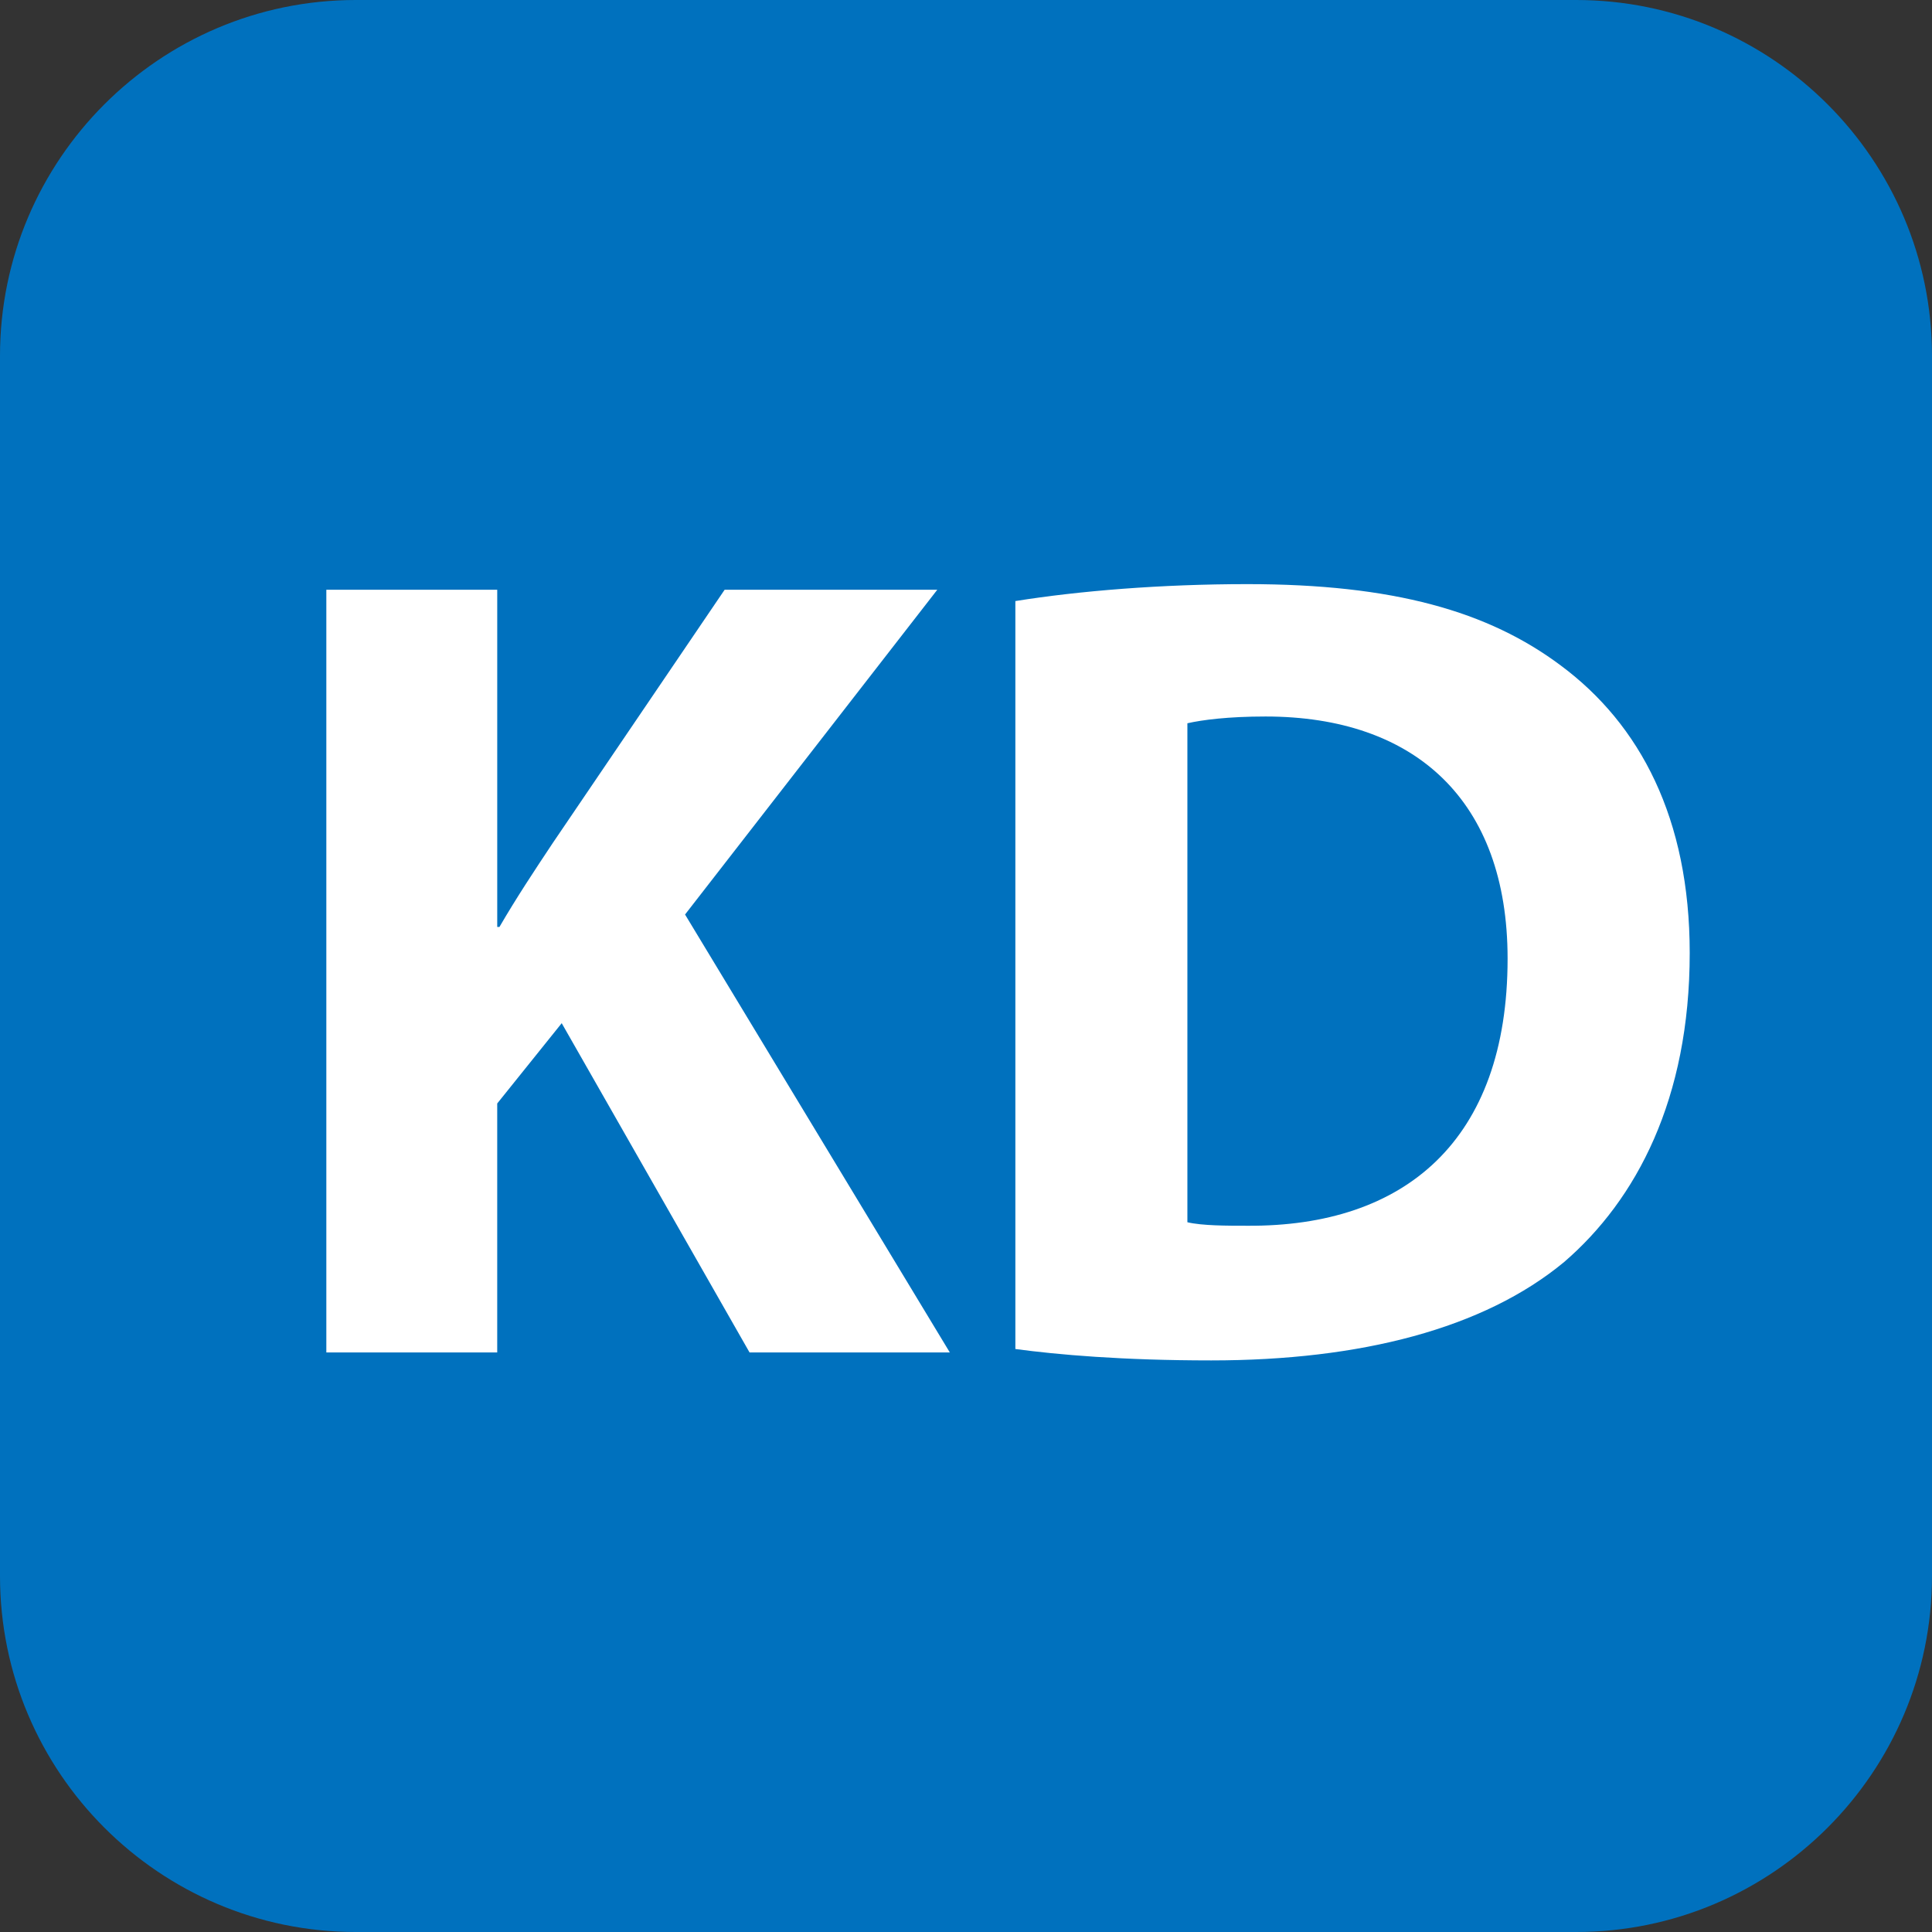
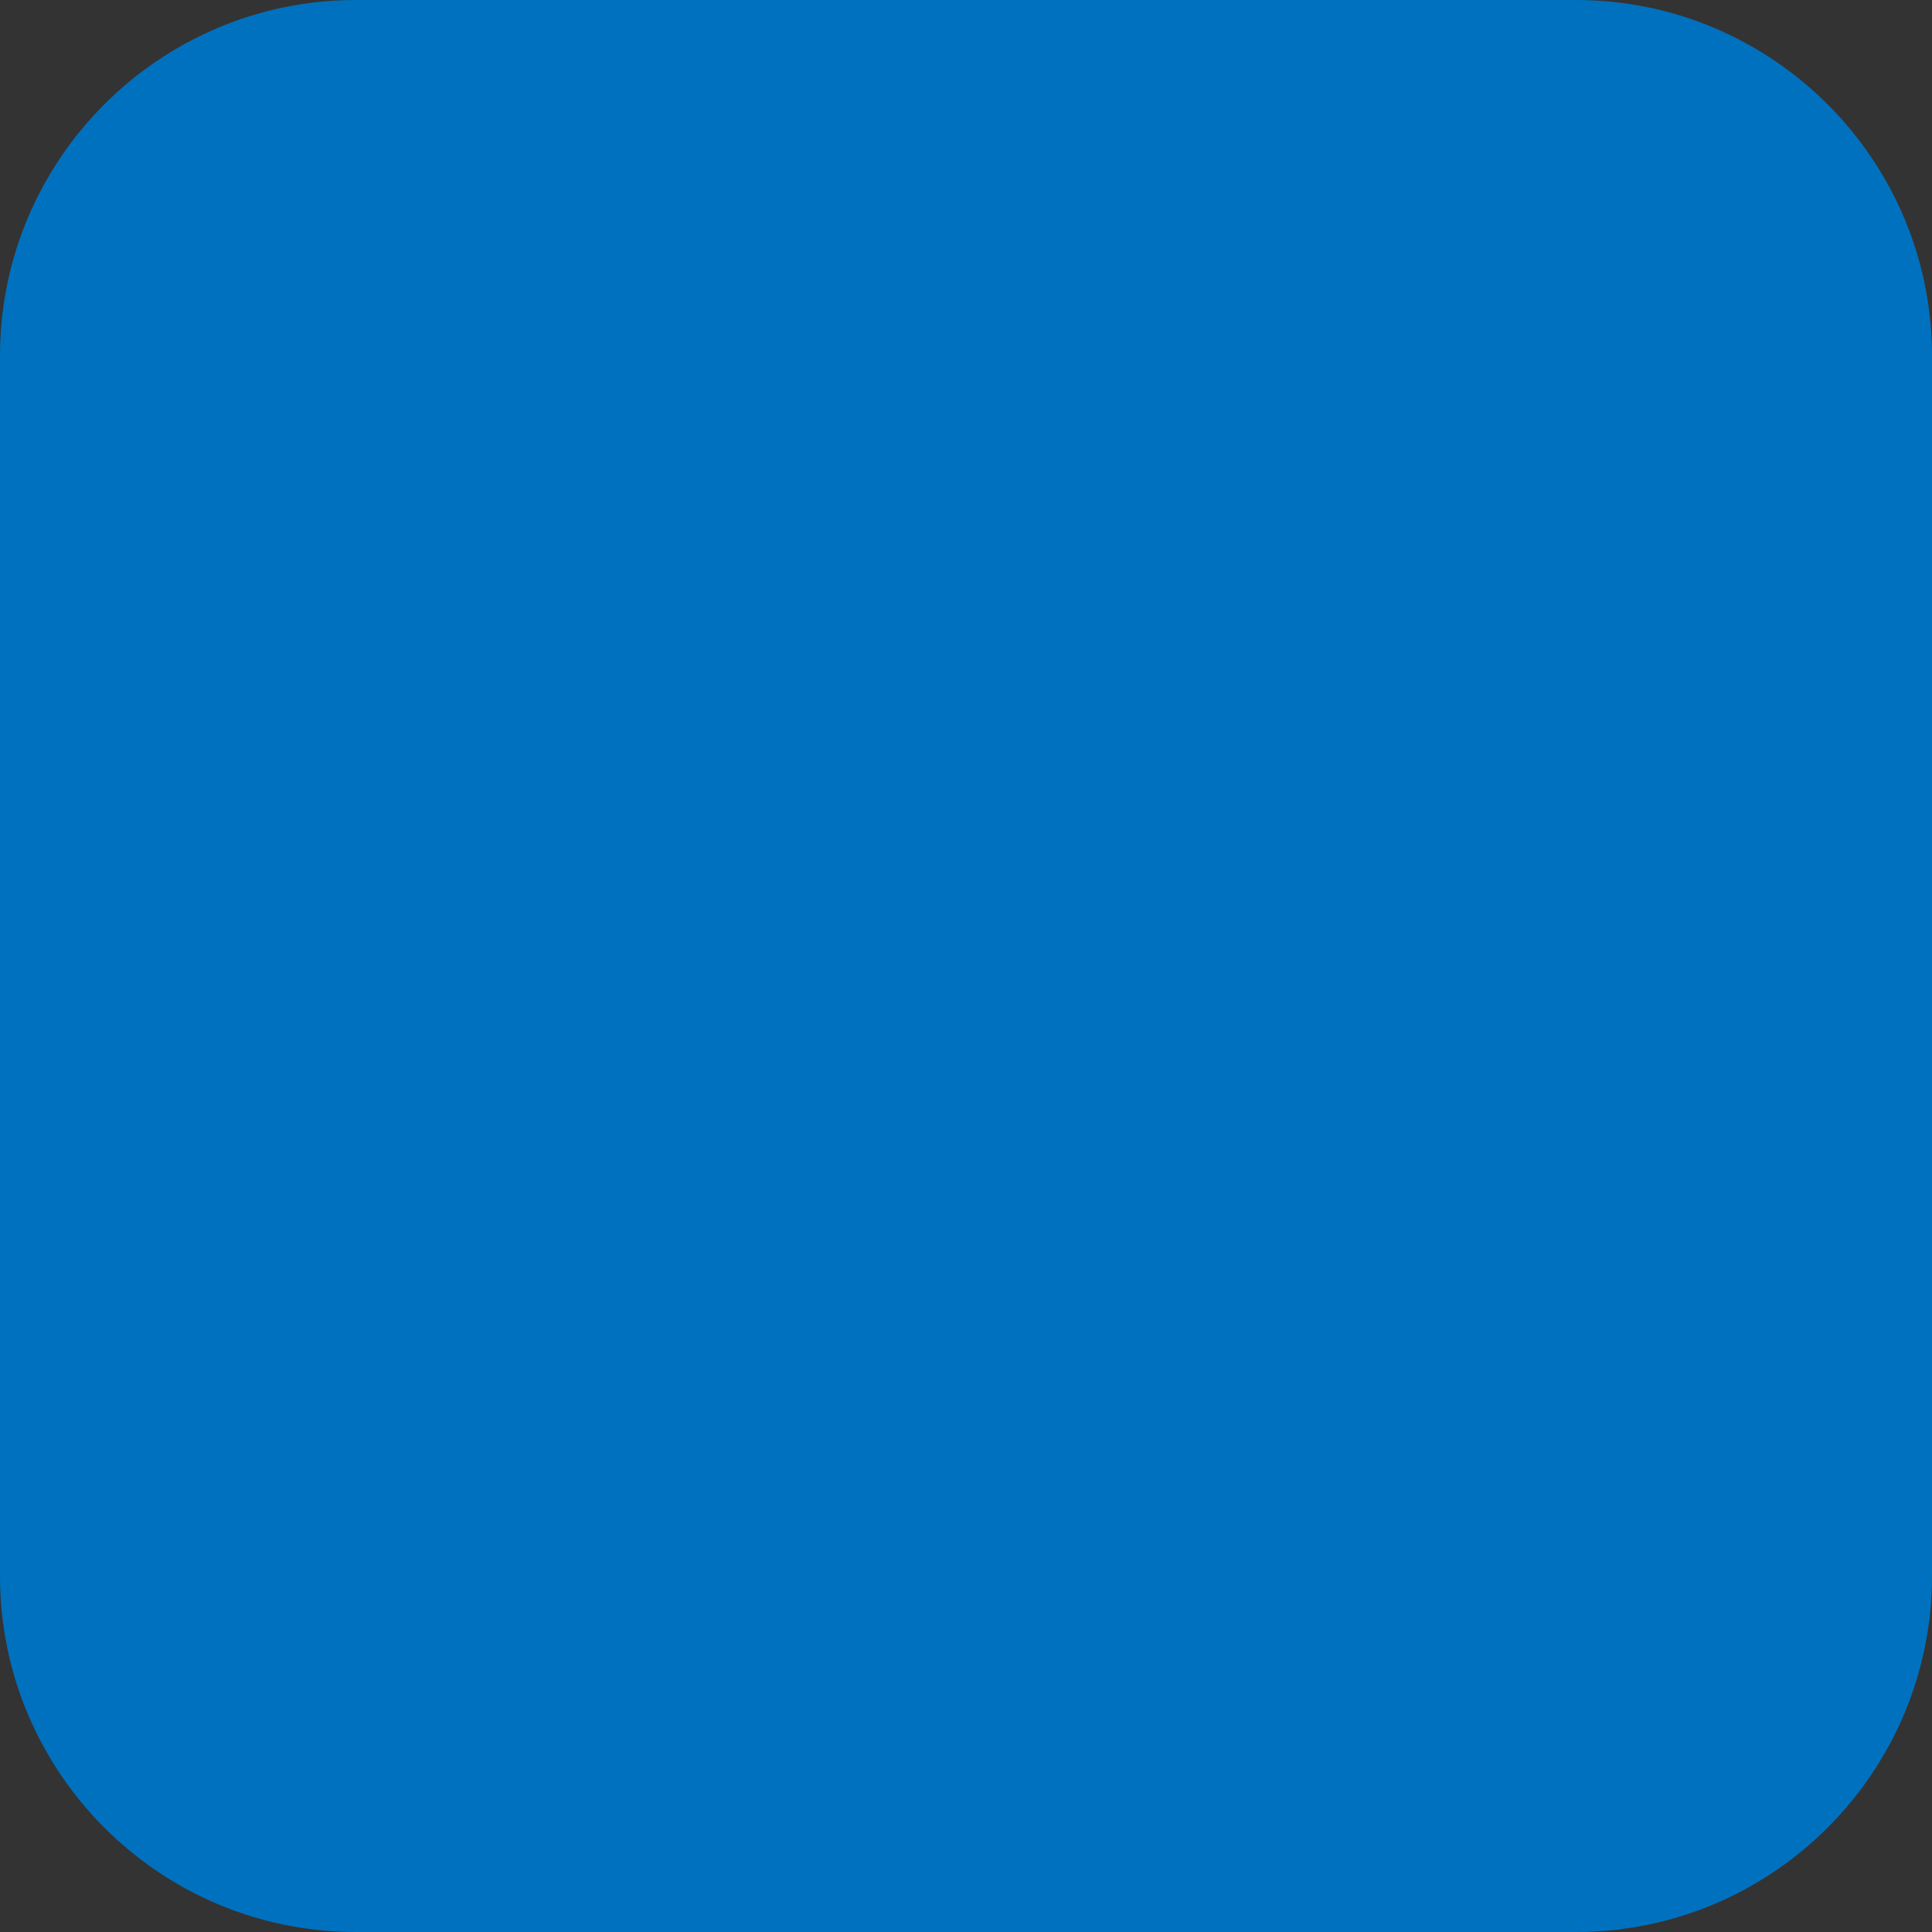
<svg xmlns="http://www.w3.org/2000/svg" version="1.1" width="400px" height="400px" viewBox="0 0 400 400">
  <rect x="0" y="0" width="400" height="400" fill="#333333" stroke="none" />
  <g>
    <path fill="#0071BE" d="M326.313,400H73.669C33.053,400,0,366.963,0,326.3V73.669C0,33.053,33.053,0,73.669,0h252.645   C366.931,0,400,33.053,400,73.669V326.3C399.999,366.963,366.931,400,326.313,400L326.313,400z" />
    <g fill="#FFFFFF">
-       <path d="M67.567,122.101h35.38v69.817h0.456c3.538-6.086,7.265-11.699,11.007-17.329l35.617-52.488h44.029    l-52.223,67.239l54.815,90.667h-41.464l-38.888-68.167l-13.351,16.623v51.544h-35.38V122.101z" />
-       <path d="M210.22,124.444c13.13-2.107,30.238-3.506,48.023-3.506c30.238,0,49.893,5.613,64.91,16.856    c16.4,12.187,26.685,31.639,26.685,59.518c0,30.208-11.021,51.056-25.992,63.969c-16.653,13.805-42.172,20.379-73.07,20.379    c-18.523,0-31.875-1.196-40.555-2.36L210.22,124.444L210.22,124.444z M245.836,253.054c3.051,0.724,8.192,0.724,12.407,0.724    c32.564,0.222,53.888-17.595,53.888-55.303c0-32.801-19.216-50.13-50.114-50.13c-7.768,0-13.13,0.708-16.181,1.4V253.054z" />
-     </g>
+       </g>
  </g>
</svg>